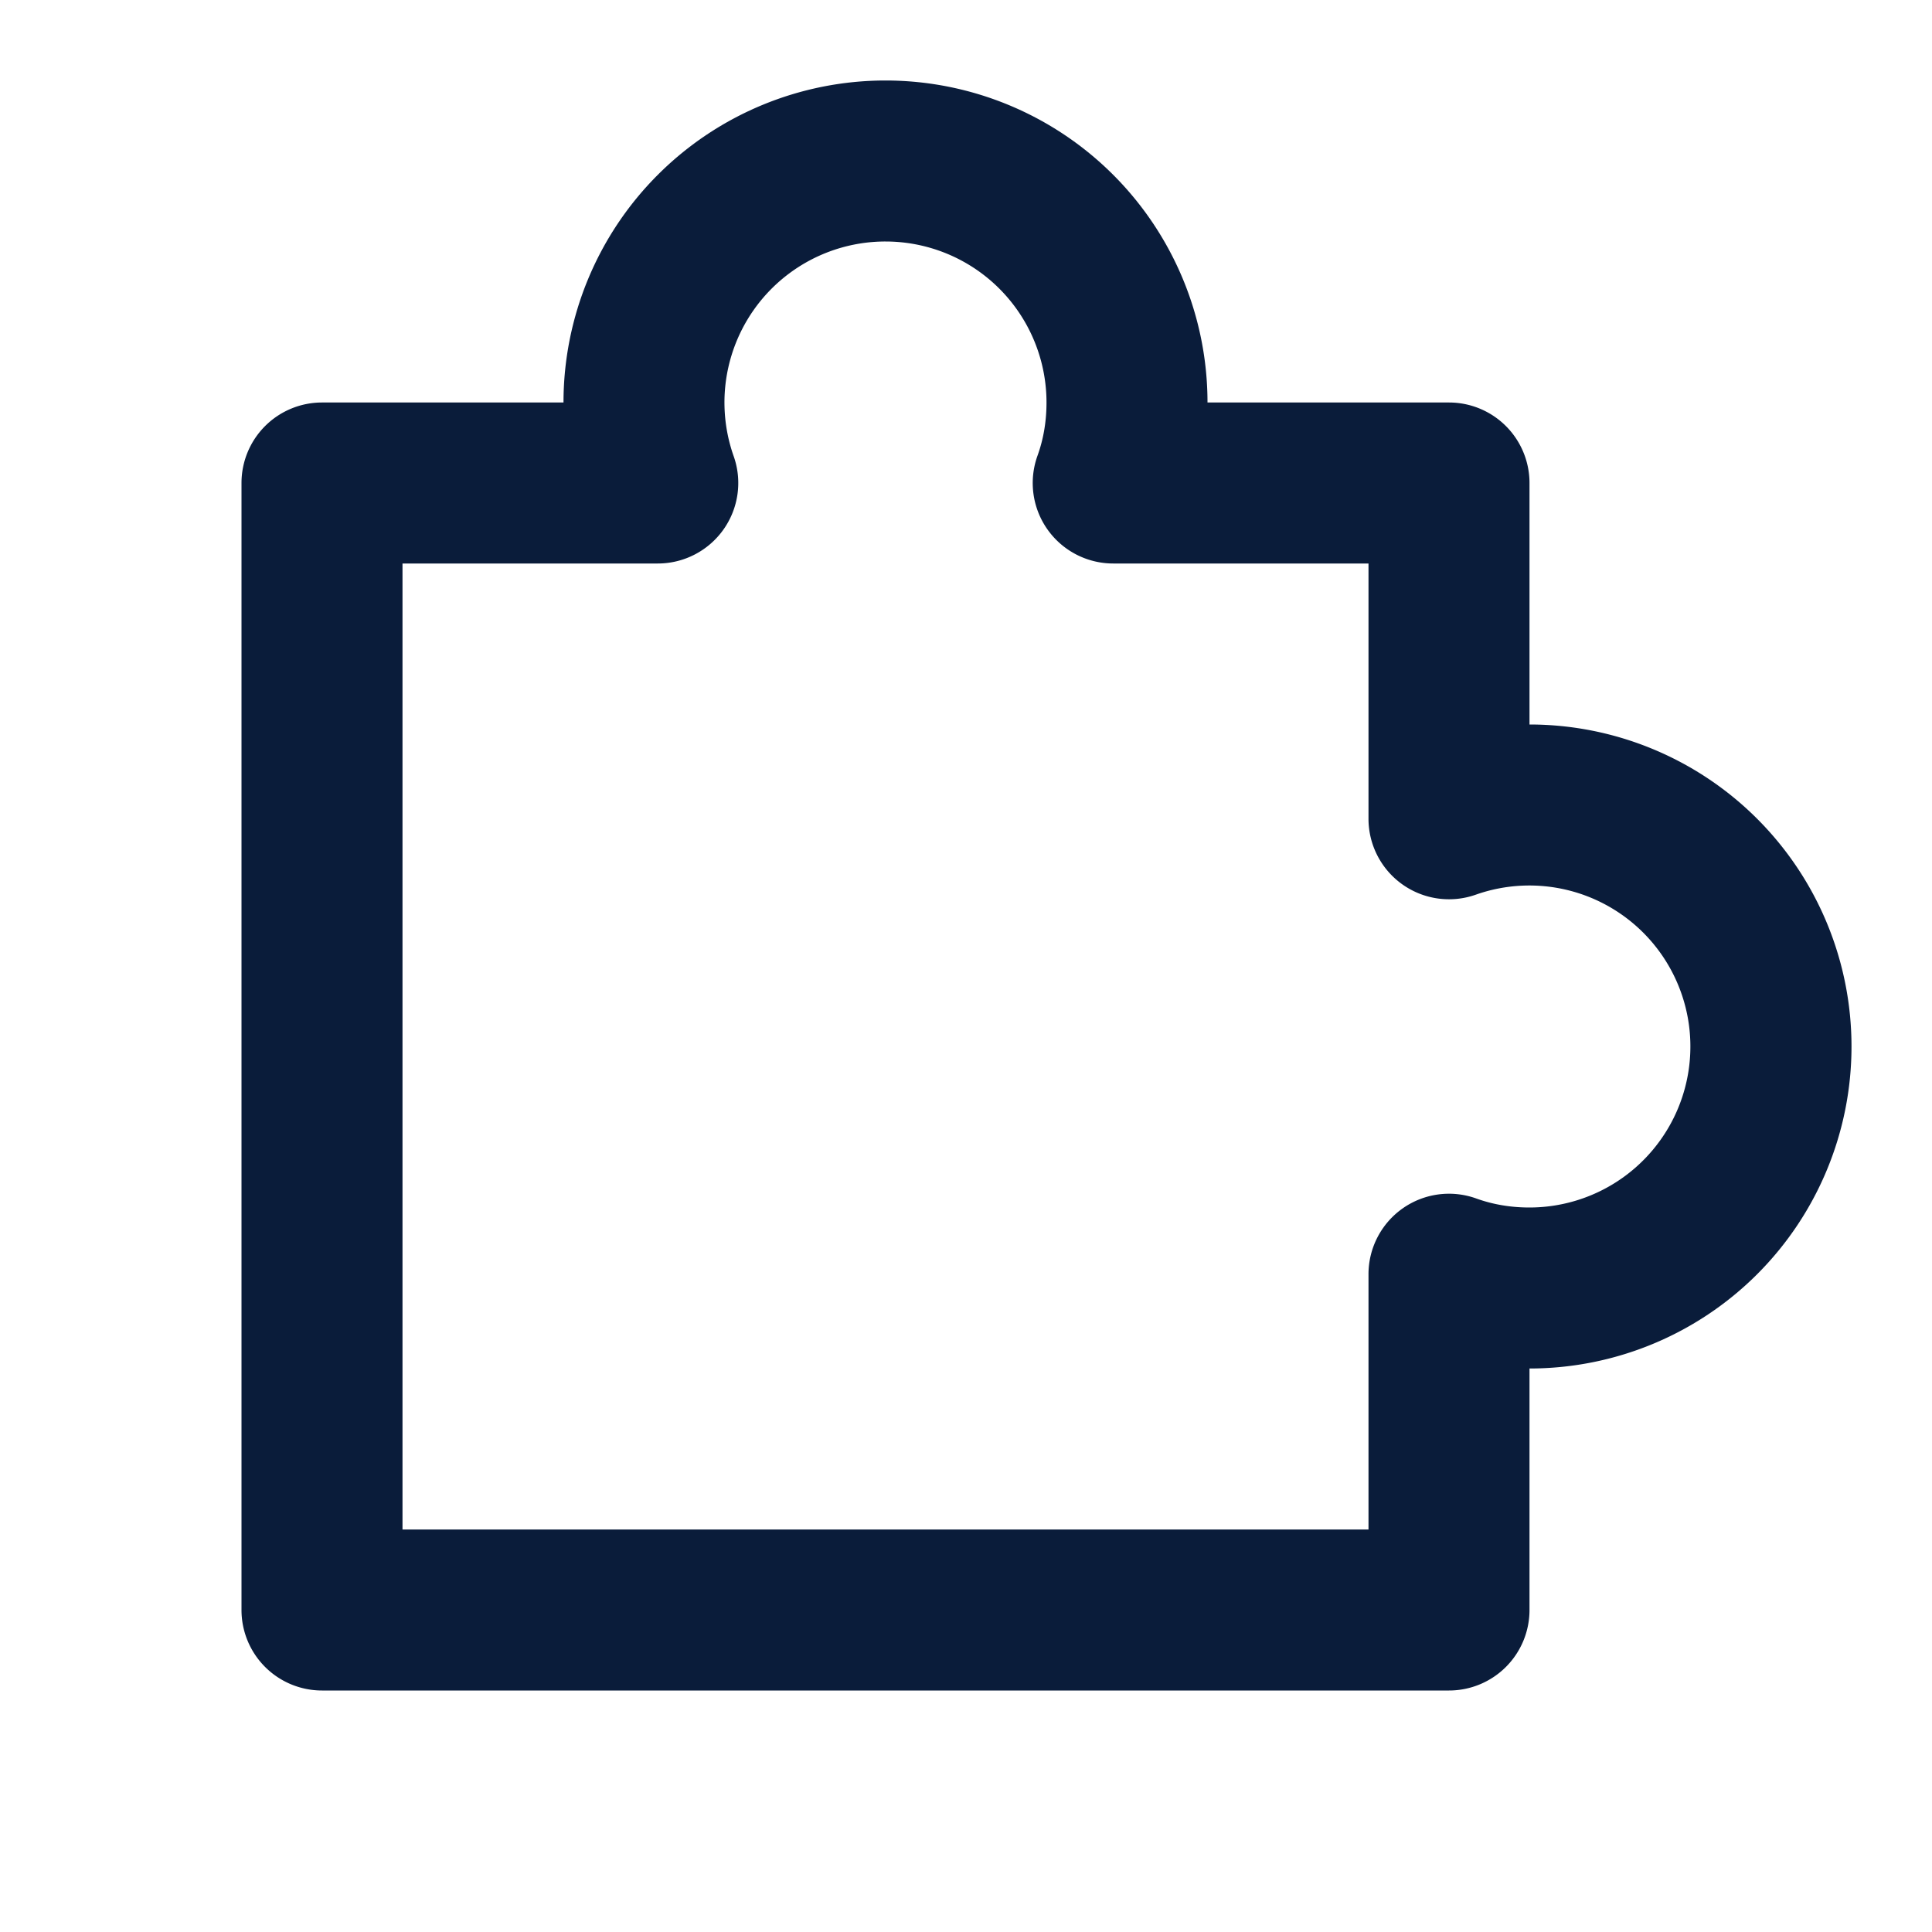
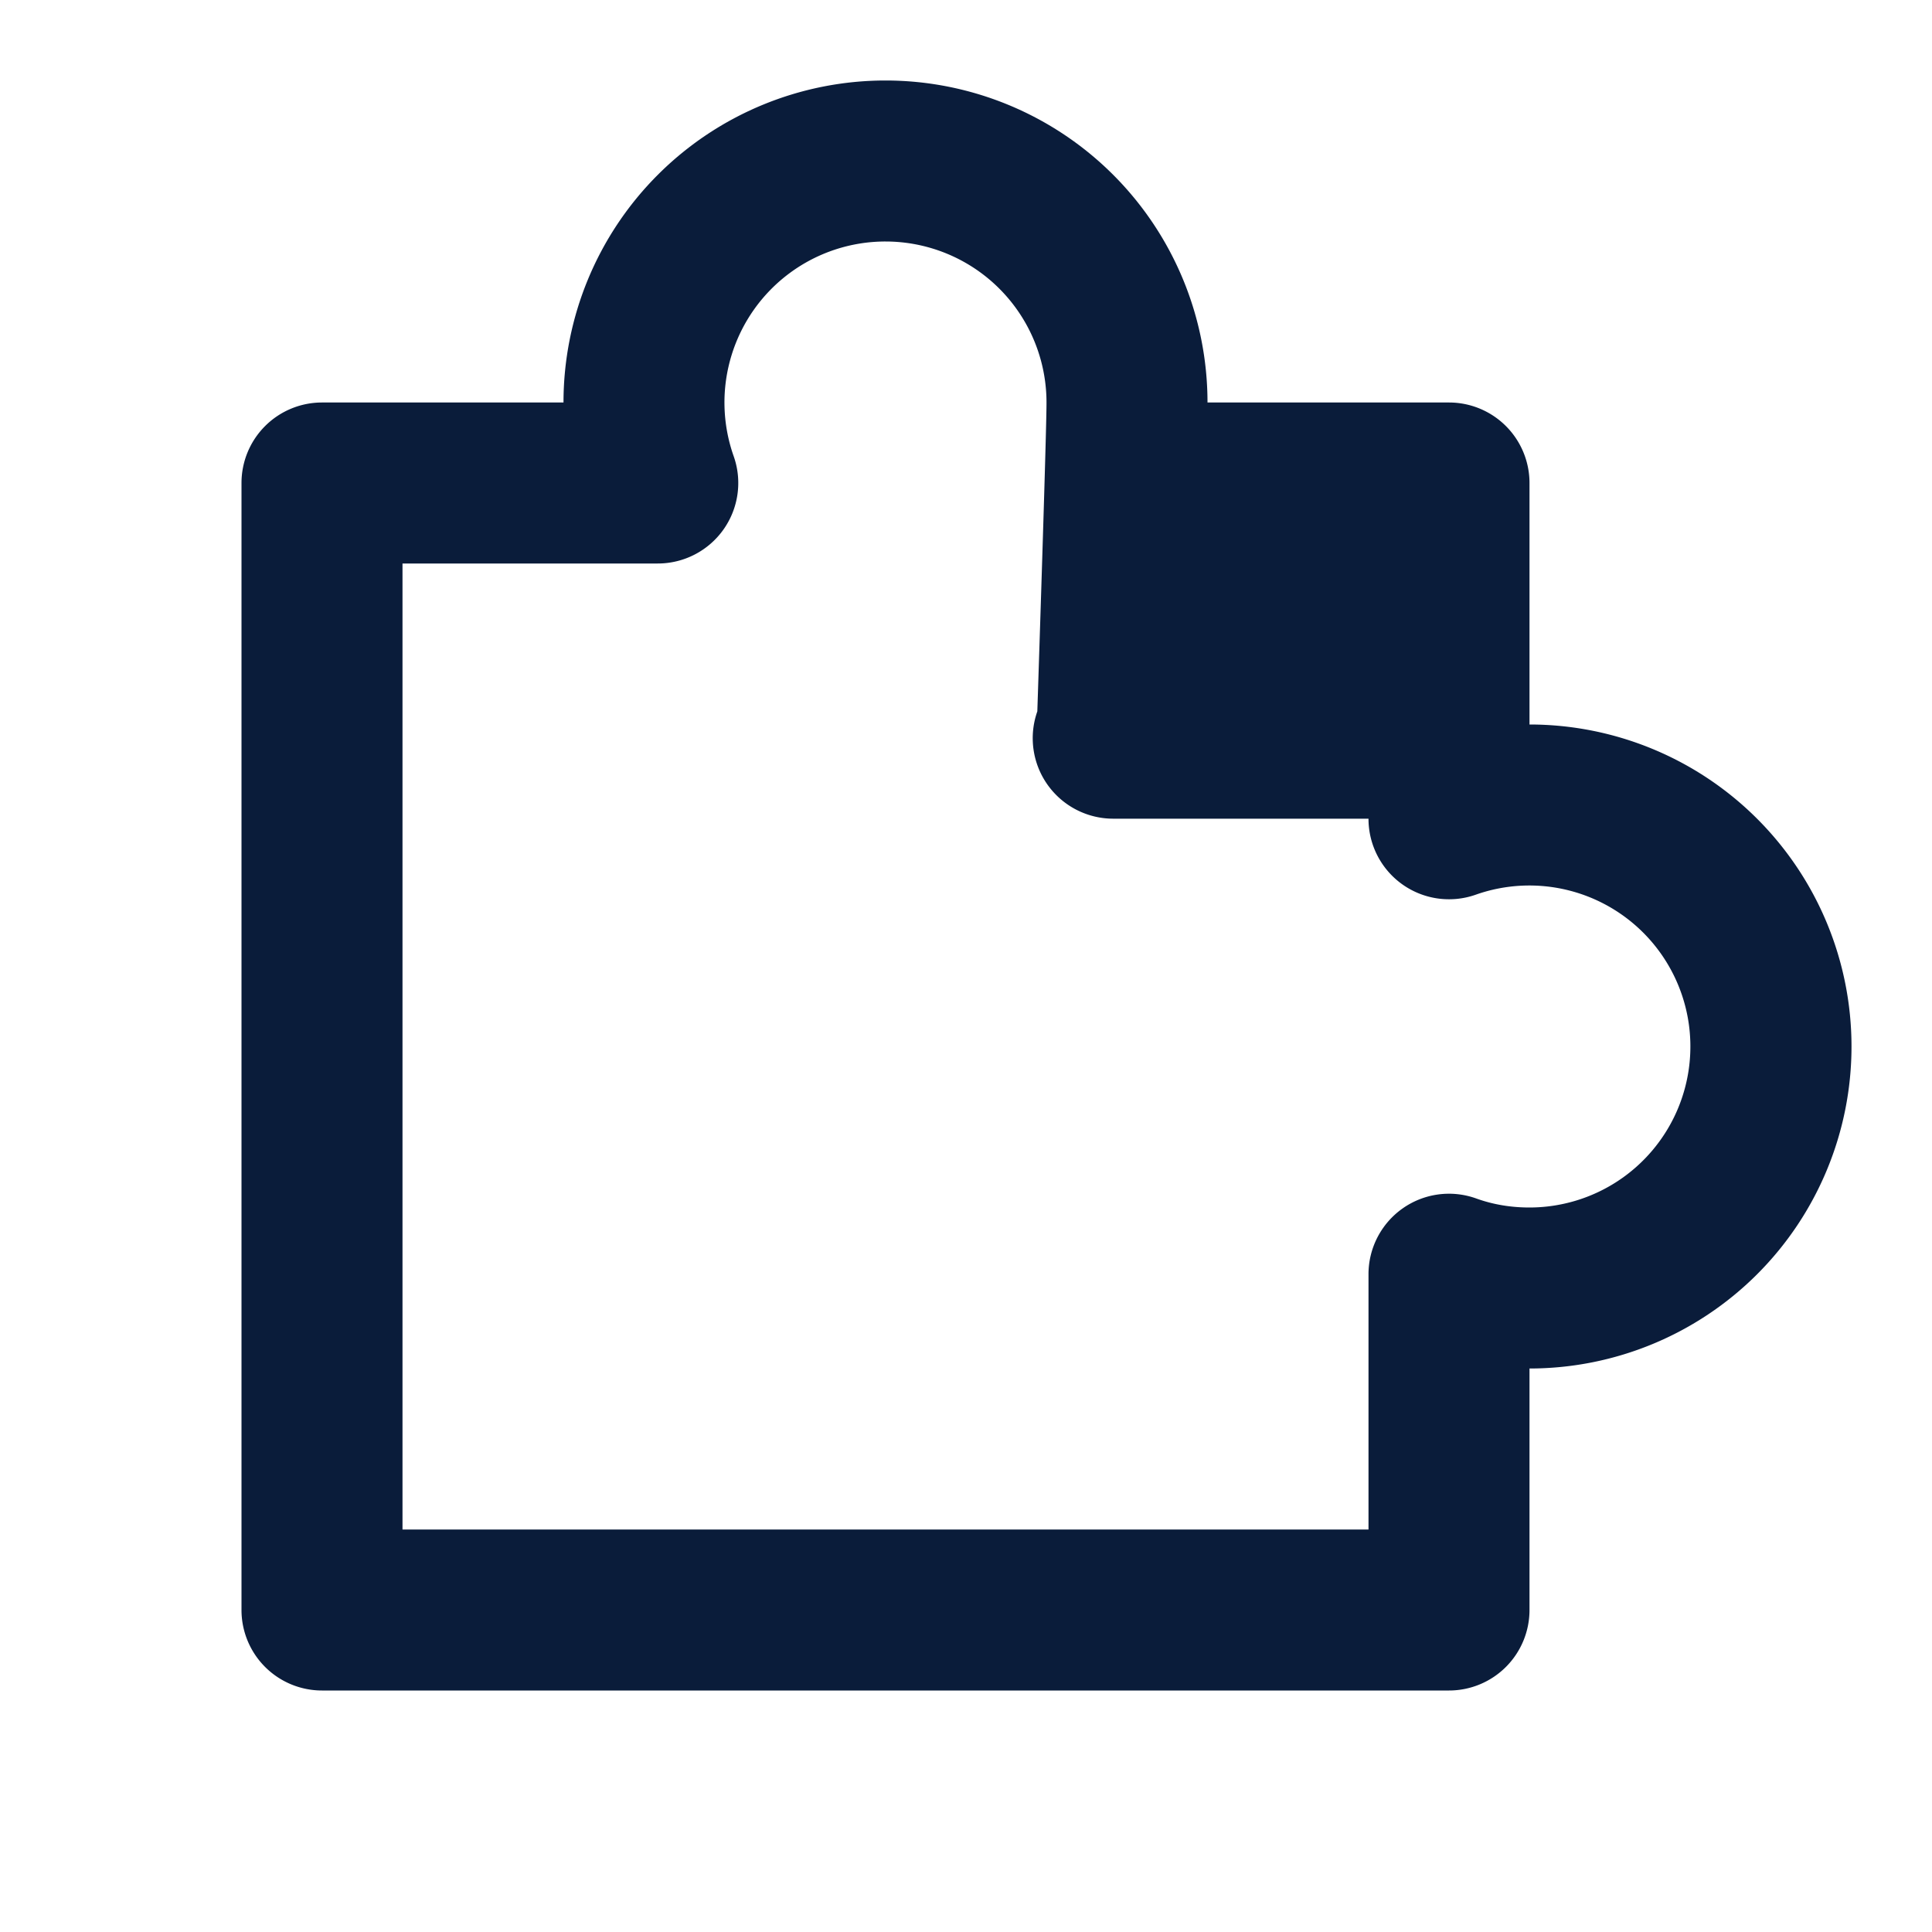
<svg xmlns="http://www.w3.org/2000/svg" width="24" height="24" fill="none">
-   <path fill="#0a1c3a" d="M7 5a4 4 0 1 1 8 0h3a1 1 0 0 1 1 1v3a4 4 0 0 1 0 8v3a1 1 0 0 1-1 1H4a1 1 0 0 1-1-1V6a1 1 0 0 1 1-1zm4-2a2 2 0 0 0-1.886 2.667A1 1 0 0 1 8.17 7H5v12h12v-3.17a1 1 0 0 1 1.333-.944Q18.646 15 19 15a2 2 0 1 0-.667-3.886A1 1 0 0 1 17 10.17V7h-3.17a1 1 0 0 1-.944-1.333Q13 5.355 13 5a2 2 0 0 0-2-2" />
+   <path fill="#0a1c3a" d="M7 5a4 4 0 1 1 8 0h3a1 1 0 0 1 1 1v3a4 4 0 0 1 0 8v3a1 1 0 0 1-1 1H4a1 1 0 0 1-1-1V6a1 1 0 0 1 1-1zm4-2a2 2 0 0 0-1.886 2.667A1 1 0 0 1 8.17 7H5v12h12v-3.17a1 1 0 0 1 1.333-.944Q18.646 15 19 15a2 2 0 1 0-.667-3.886A1 1 0 0 1 17 10.17h-3.17a1 1 0 0 1-.944-1.333Q13 5.355 13 5a2 2 0 0 0-2-2" />
</svg>